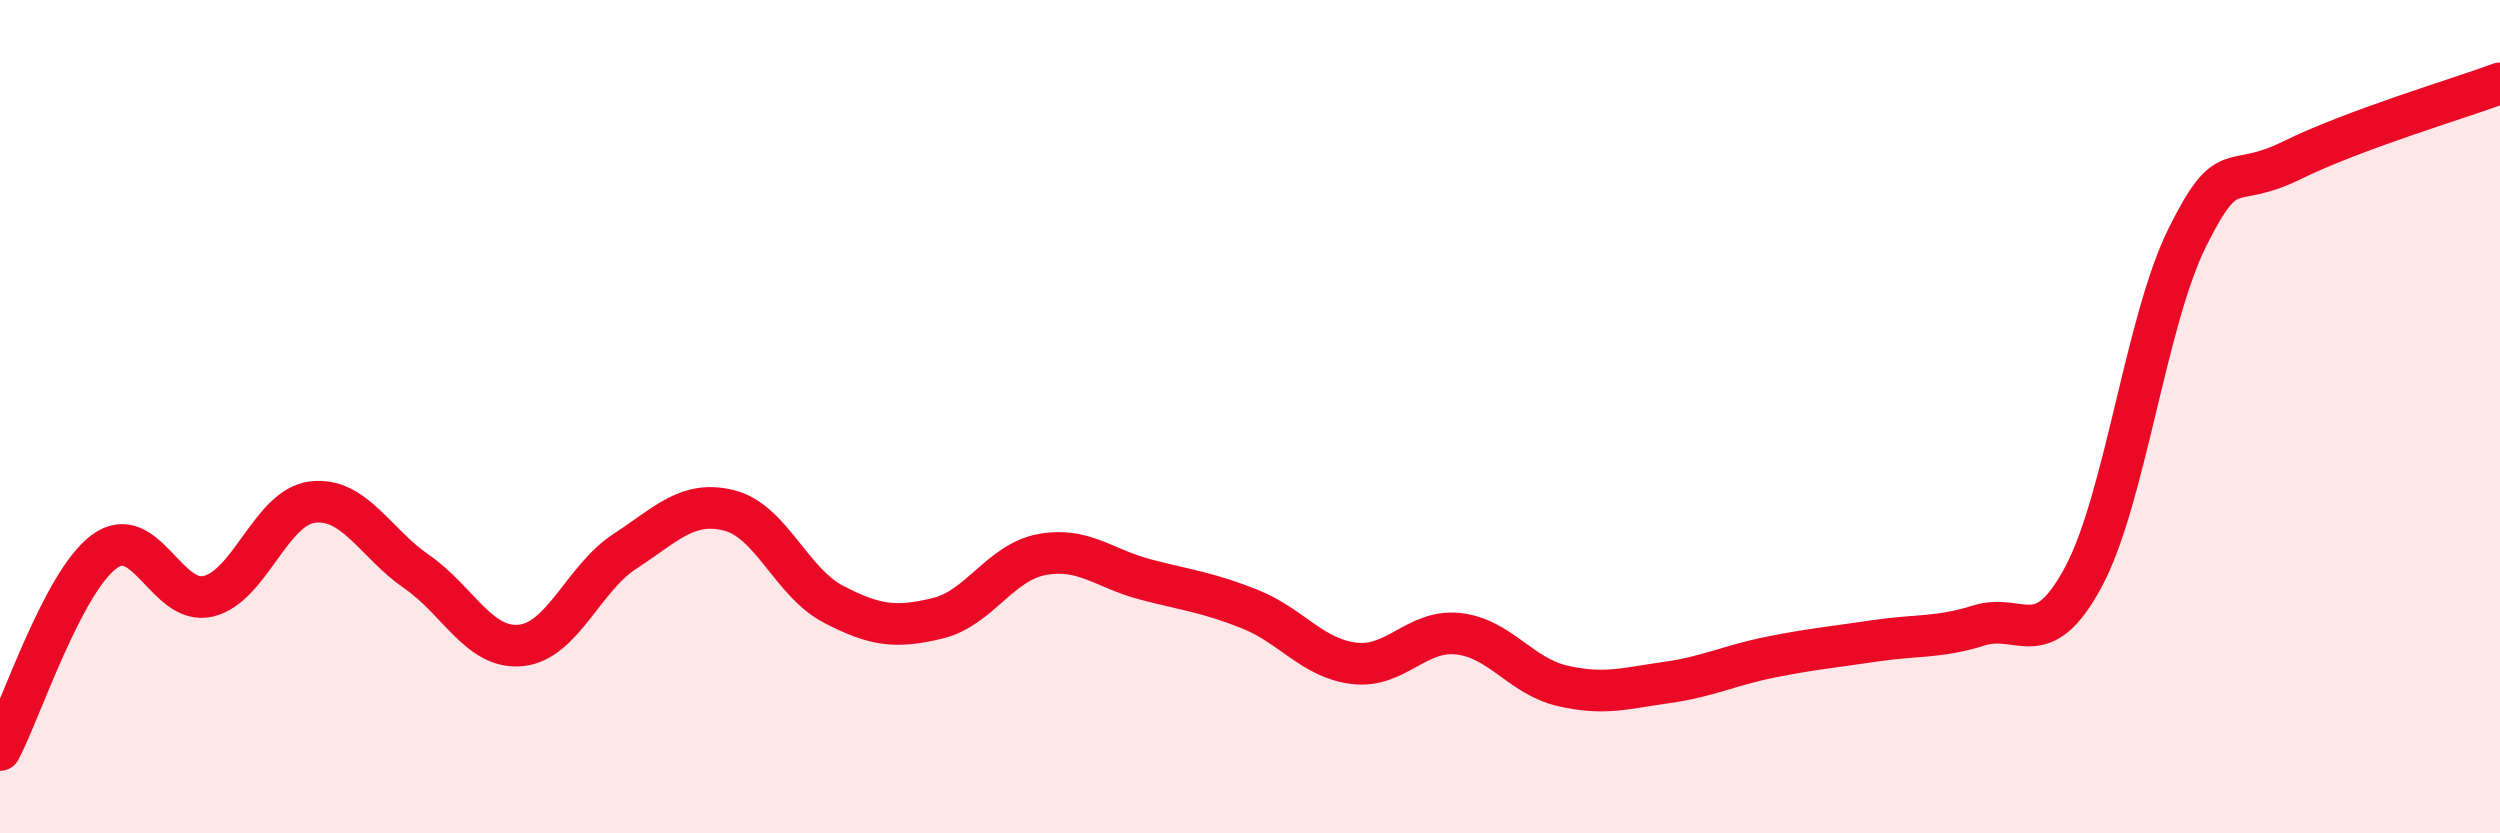
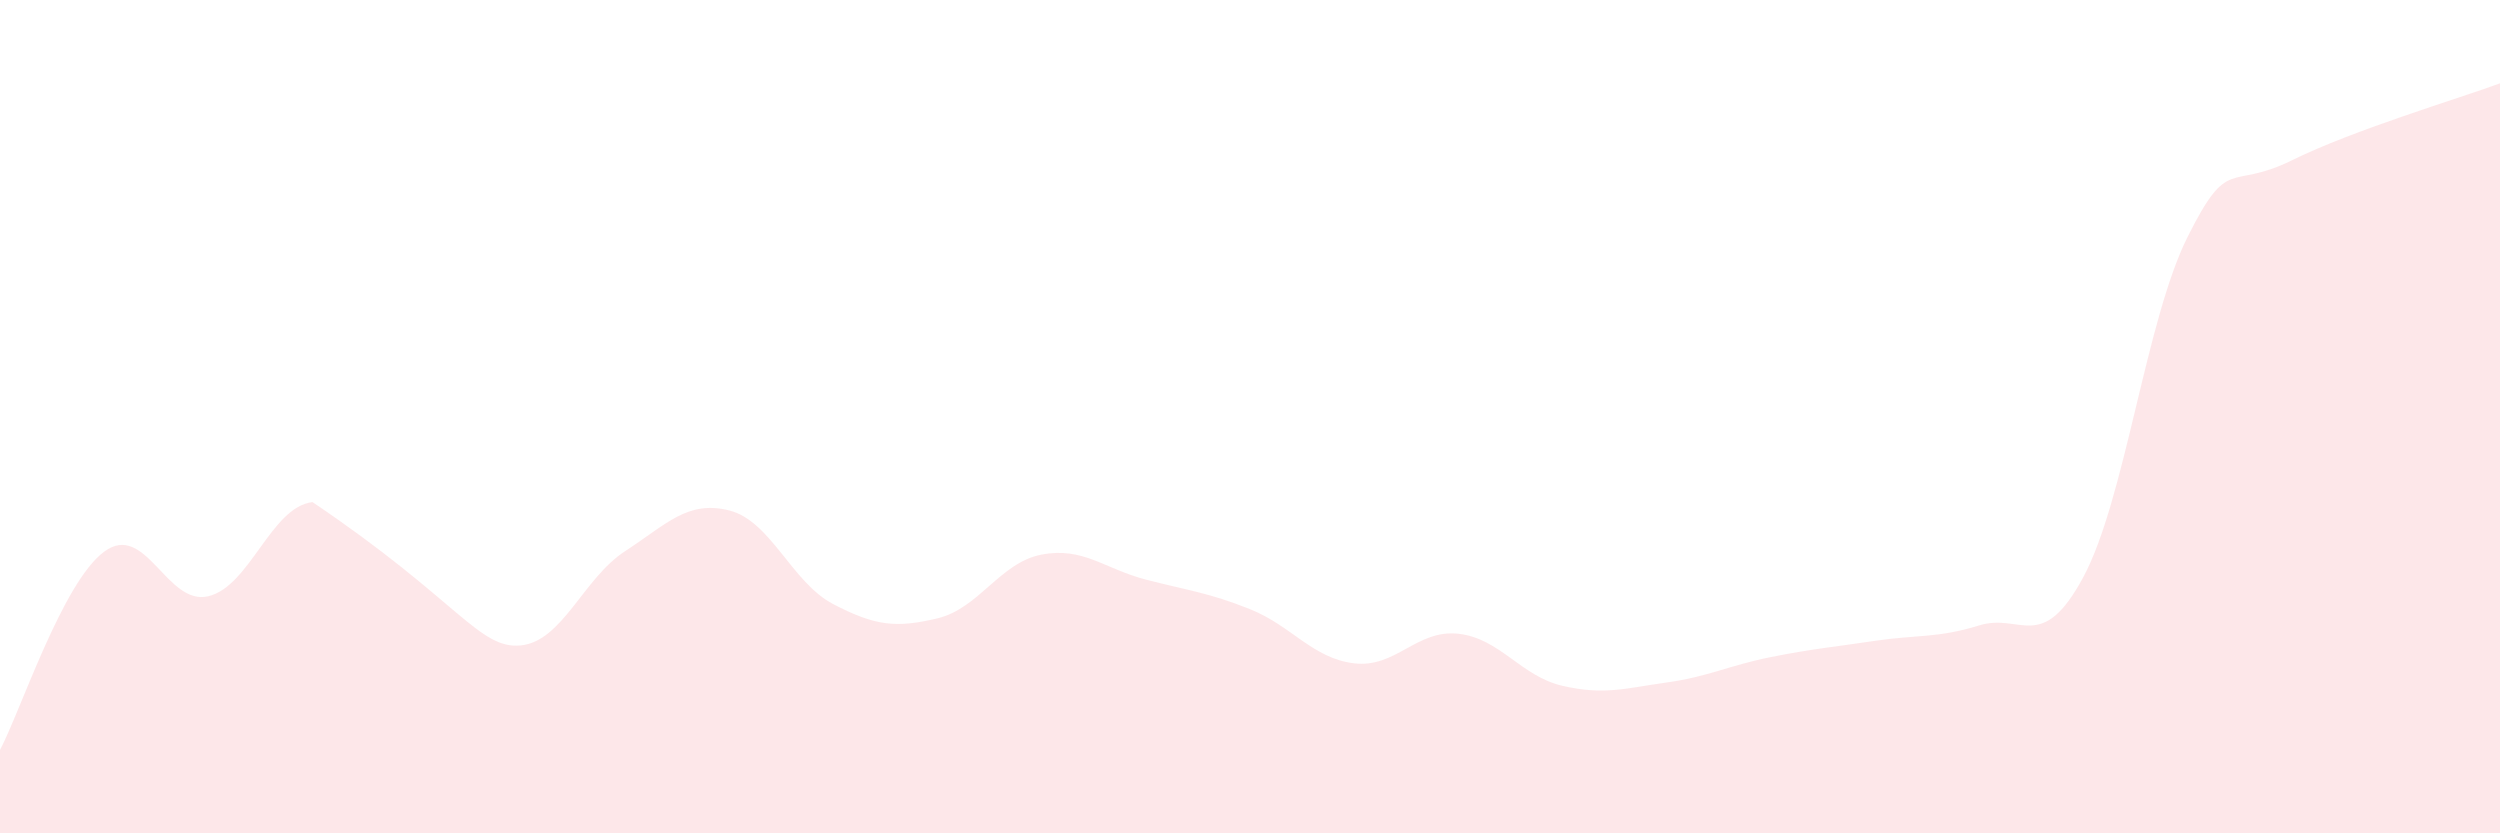
<svg xmlns="http://www.w3.org/2000/svg" width="60" height="20" viewBox="0 0 60 20">
-   <path d="M 0,18 C 0.5,17.05 1.5,13.98 2.5,13.24 C 3.5,12.5 4,14.55 5,14.31 C 6,14.07 6.5,12.17 7.5,12.05 C 8.5,11.93 9,13.03 10,13.72 C 11,14.41 11.5,15.59 12.5,15.49 C 13.5,15.39 14,13.88 15,13.23 C 16,12.58 16.5,12 17.5,12.25 C 18.5,12.5 19,13.98 20,14.5 C 21,15.02 21.5,15.08 22.5,14.84 C 23.5,14.6 24,13.5 25,13.31 C 26,13.12 26.5,13.65 27.5,13.91 C 28.5,14.17 29,14.22 30,14.62 C 31,15.02 31.5,15.8 32.5,15.92 C 33.5,16.04 34,15.1 35,15.21 C 36,15.32 36.5,16.23 37.5,16.46 C 38.5,16.69 39,16.52 40,16.38 C 41,16.24 41.5,15.97 42.5,15.77 C 43.5,15.57 44,15.53 45,15.38 C 46,15.23 46.5,15.32 47.5,15.01 C 48.5,14.7 49,15.71 50,13.85 C 51,11.99 51.5,7.69 52.5,5.69 C 53.5,3.69 53.5,4.59 55,3.85 C 56.5,3.11 59,2.37 60,2L60 20L0 20Z" fill="#EB0A25" opacity="0.1" stroke-linecap="round" stroke-linejoin="round" />
-   <path d="M 0,18 C 0.5,17.05 1.5,13.98 2.5,13.24 C 3.5,12.5 4,14.55 5,14.31 C 6,14.07 6.5,12.17 7.5,12.05 C 8.5,11.93 9,13.03 10,13.72 C 11,14.41 11.5,15.59 12.5,15.49 C 13.5,15.39 14,13.88 15,13.23 C 16,12.58 16.5,12 17.5,12.25 C 18.5,12.5 19,13.98 20,14.5 C 21,15.02 21.5,15.08 22.5,14.84 C 23.5,14.6 24,13.5 25,13.31 C 26,13.12 26.5,13.65 27.5,13.91 C 28.5,14.17 29,14.22 30,14.62 C 31,15.02 31.5,15.8 32.5,15.92 C 33.5,16.04 34,15.1 35,15.21 C 36,15.32 36.5,16.23 37.5,16.46 C 38.5,16.69 39,16.52 40,16.38 C 41,16.24 41.5,15.97 42.5,15.77 C 43.5,15.57 44,15.53 45,15.38 C 46,15.23 46.5,15.32 47.5,15.01 C 48.5,14.7 49,15.71 50,13.85 C 51,11.99 51.5,7.69 52.5,5.69 C 53.5,3.69 53.5,4.59 55,3.85 C 56.5,3.11 59,2.37 60,2" stroke="#EB0A25" stroke-width="1" fill="none" stroke-linecap="round" stroke-linejoin="round" />
+   <path d="M 0,18 C 0.5,17.05 1.5,13.98 2.5,13.24 C 3.5,12.5 4,14.55 5,14.31 C 6,14.07 6.5,12.17 7.5,12.05 C 11,14.41 11.5,15.59 12.5,15.49 C 13.5,15.39 14,13.88 15,13.23 C 16,12.58 16.5,12 17.5,12.25 C 18.5,12.5 19,13.98 20,14.5 C 21,15.02 21.5,15.08 22.5,14.84 C 23.5,14.6 24,13.5 25,13.31 C 26,13.12 26.5,13.65 27.5,13.91 C 28.5,14.17 29,14.22 30,14.62 C 31,15.02 31.5,15.8 32.5,15.92 C 33.5,16.04 34,15.1 35,15.21 C 36,15.32 36.5,16.23 37.5,16.46 C 38.5,16.69 39,16.52 40,16.38 C 41,16.24 41.5,15.97 42.5,15.77 C 43.5,15.57 44,15.53 45,15.38 C 46,15.23 46.5,15.32 47.5,15.01 C 48.5,14.7 49,15.71 50,13.85 C 51,11.99 51.5,7.69 52.5,5.69 C 53.5,3.69 53.5,4.59 55,3.85 C 56.5,3.11 59,2.37 60,2L60 20L0 20Z" fill="#EB0A25" opacity="0.1" stroke-linecap="round" stroke-linejoin="round" />
</svg>